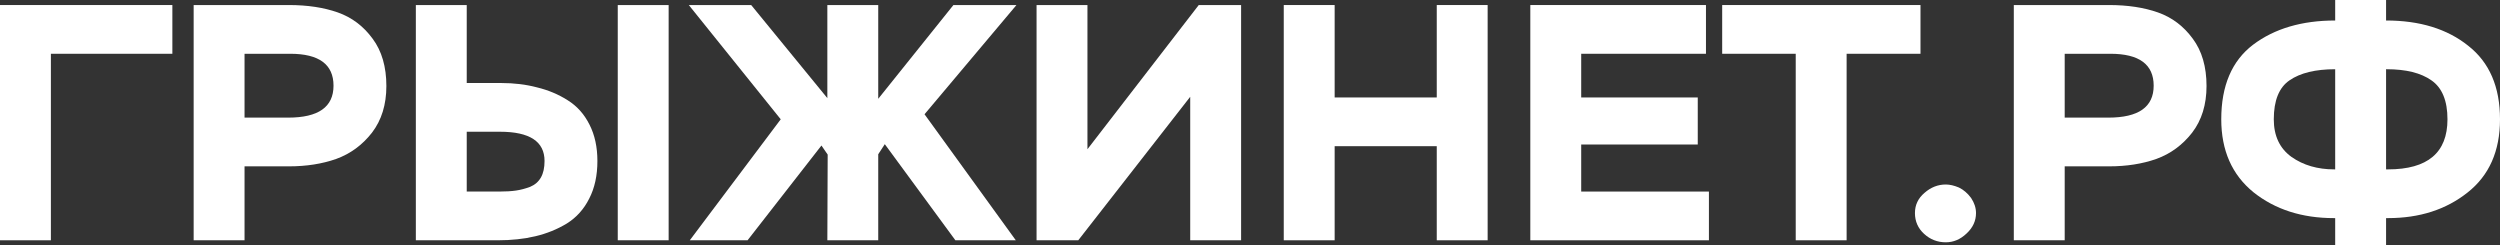
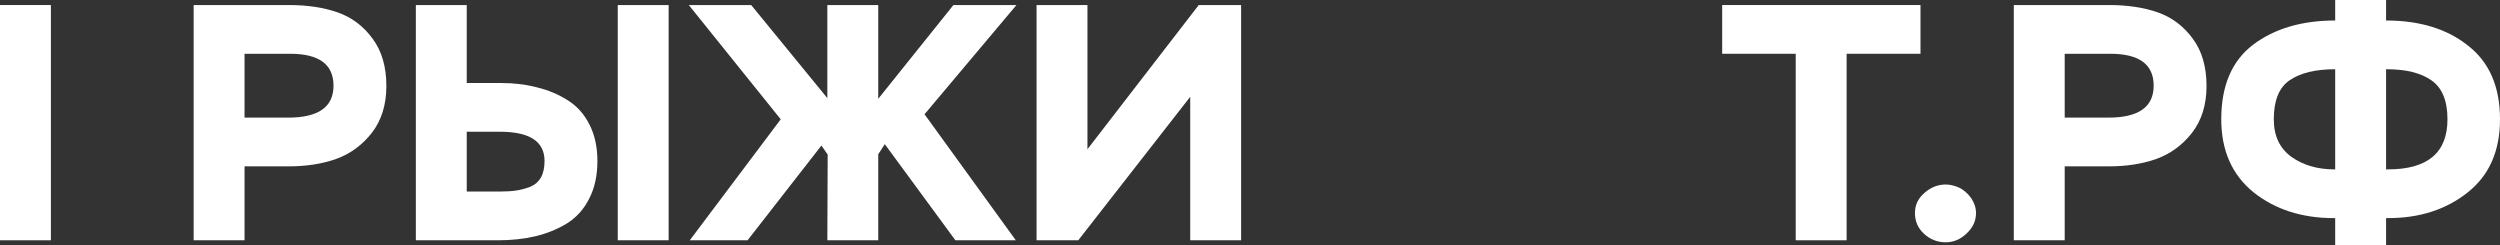
<svg xmlns="http://www.w3.org/2000/svg" width="856" height="84" viewBox="0 0 856 84" fill="none">
  <rect x="0" y="0" width="856" height="84" fill="#333333" stroke="none" />
-   <path d="M17.424 82.274H0V1.726H59.018V18.411H17.424V82.274Z" fill="white" />
+   <path d="M17.424 82.274H0V1.726H59.018H17.424V82.274Z" fill="white" />
  <path d="M83.731 56.959V82.274H66.307V1.726H98.907C105.278 1.726 110.861 2.57 115.657 4.258C120.453 5.945 124.425 8.937 127.573 13.233C130.721 17.452 132.295 22.86 132.295 29.457C132.295 35.825 130.646 41.156 127.348 45.452C124.051 49.671 119.966 52.663 115.095 54.427C110.299 56.115 104.903 56.959 98.907 56.959H83.731ZM99.357 18.411H83.731V40.274H98.683C109.025 40.274 114.196 36.63 114.196 29.343C114.196 22.055 109.25 18.411 99.357 18.411Z" fill="white" />
  <path d="M228.944 82.274H211.52V1.726H228.944V82.274ZM171.163 45.107H159.809V65.589H170.938C173.186 65.589 175.097 65.474 176.671 65.244C178.245 65.014 179.856 64.592 181.505 63.978C183.154 63.288 184.39 62.214 185.215 60.756C186.039 59.299 186.451 57.419 186.451 55.118C186.451 48.444 181.355 45.107 171.163 45.107ZM142.385 1.726H159.809V28.422H171.5C175.997 28.422 180.118 28.921 183.866 29.918C187.688 30.838 191.173 32.296 194.32 34.29C197.543 36.285 200.053 39.085 201.852 42.69C203.651 46.219 204.55 50.362 204.55 55.118C204.55 60.104 203.613 64.4 201.74 68.005C199.941 71.611 197.393 74.449 194.095 76.52C190.798 78.515 187.201 79.973 183.304 80.893C179.406 81.814 175.135 82.274 170.488 82.274H142.385V1.726Z" fill="white" />
  <path d="M236.182 82.274L267.321 40.849L235.845 1.726H257.204L283.284 33.6V1.726H300.708V33.83L326.451 1.726H348.035L316.559 39.123L347.81 82.274H327.126L302.957 49.364L300.708 52.816V82.274H283.284L283.397 52.931L281.261 49.825L255.967 82.274H236.182Z" fill="white" />
  <path d="M407.529 33.14L369.195 82.274H354.919V1.726H372.343V51.09L410.451 1.726H424.953V82.274H407.529V33.14Z" fill="white" />
-   <path d="M509.368 82.274H491.944V50.055H456.983V82.274H439.559V1.726H456.983V33.37H491.944V1.726H509.368V82.274Z" fill="white" />
-   <path d="M585.133 82.274H523.98V1.726H584.122V18.411H541.404V33.37H581.311V49.48H541.404V65.589H585.133V82.274Z" fill="white" />
  <path d="M614.857 18.411H589.676V1.726H657.575V18.411H632.282V82.274H614.857V18.411Z" fill="white" />
  <path d="M655.676 72.953C655.676 70.192 656.763 67.89 658.936 66.049C661.109 64.132 663.545 63.173 666.243 63.173C667.592 63.173 669.091 63.518 670.74 64.208C672.314 64.975 673.7 66.164 674.899 67.775C676.023 69.463 676.585 71.189 676.585 72.953C676.585 75.638 675.499 77.978 673.325 79.973C671.227 81.967 668.866 82.964 666.243 82.964C663.395 82.964 660.922 82.005 658.824 80.088C656.725 78.17 655.676 75.792 655.676 72.953Z" fill="white" />
  <path d="M706.952 56.959V82.274H689.528V1.726H722.128C728.498 1.726 734.082 2.57 738.878 4.258C743.674 5.945 747.646 8.937 750.794 13.233C753.942 17.452 755.515 22.86 755.515 29.457C755.515 35.825 753.867 41.156 750.569 45.452C747.272 49.671 743.187 52.663 738.316 54.427C733.52 56.115 728.124 56.959 722.128 56.959H706.952ZM722.578 18.411H706.952V40.274H721.903C732.245 40.274 737.417 36.63 737.417 29.343C737.417 22.055 732.47 18.411 722.578 18.411Z" fill="white" />
  <path d="M816.992 84H799.568V74.68H799.118C788.176 74.68 778.996 71.726 771.577 65.819C764.232 59.836 760.56 51.512 760.56 40.849C760.56 29.343 764.195 20.827 771.464 15.304C778.809 9.781 788.176 7.019 799.568 7.019V0H816.992V7.019C828.533 7.019 837.901 9.896 845.096 15.649C852.365 21.326 856 29.726 856 40.849C856 51.742 852.29 60.104 844.871 65.934C837.527 71.764 828.458 74.68 817.667 74.68H816.992V84ZM817.217 23.704H816.992V57.995H817.667C831.231 57.995 838.014 52.279 838.014 40.849C838.014 34.482 836.178 30.033 832.505 27.501C828.908 24.97 823.812 23.704 817.217 23.704ZM778.546 40.849C778.546 46.526 780.57 50.822 784.617 53.737C788.664 56.575 793.535 57.995 799.231 57.995H799.568V23.704C792.823 23.704 787.614 24.97 783.942 27.501C780.345 29.956 778.546 34.406 778.546 40.849Z" fill="white" />
</svg>